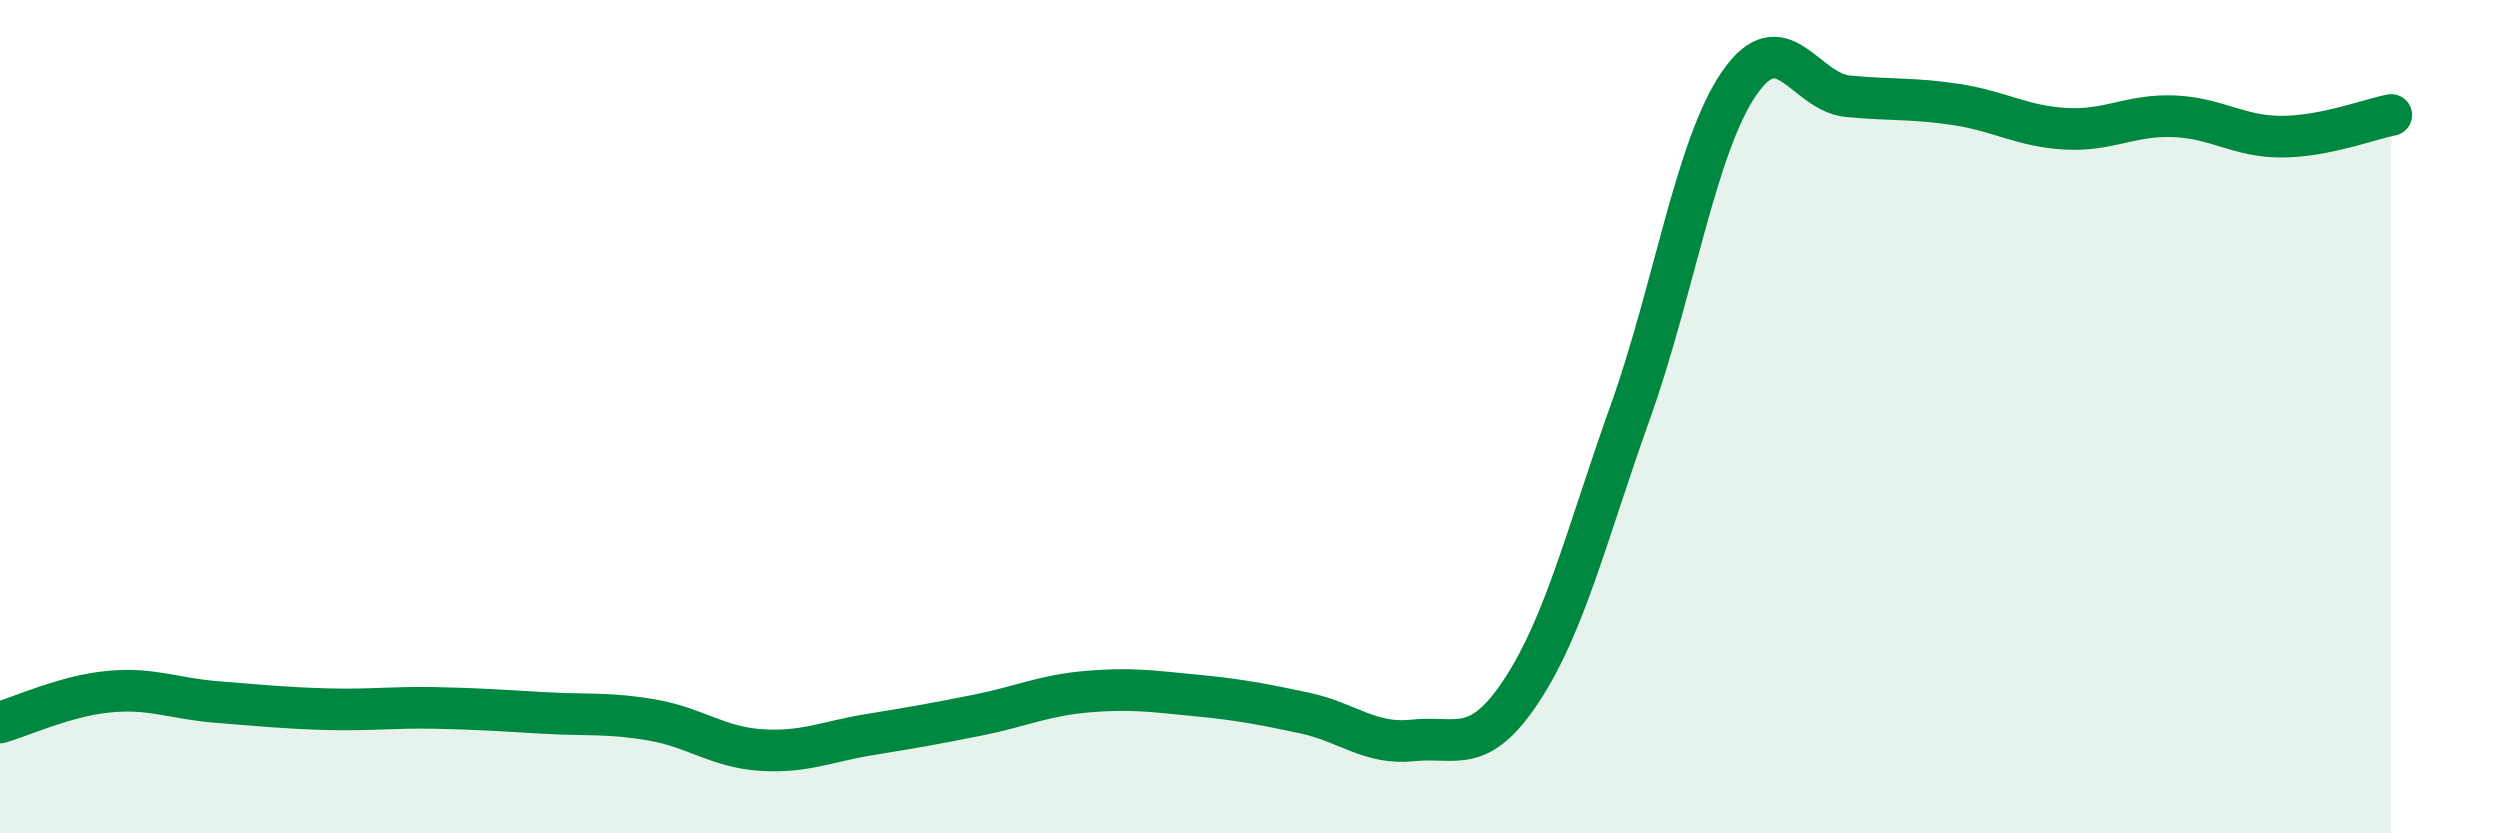
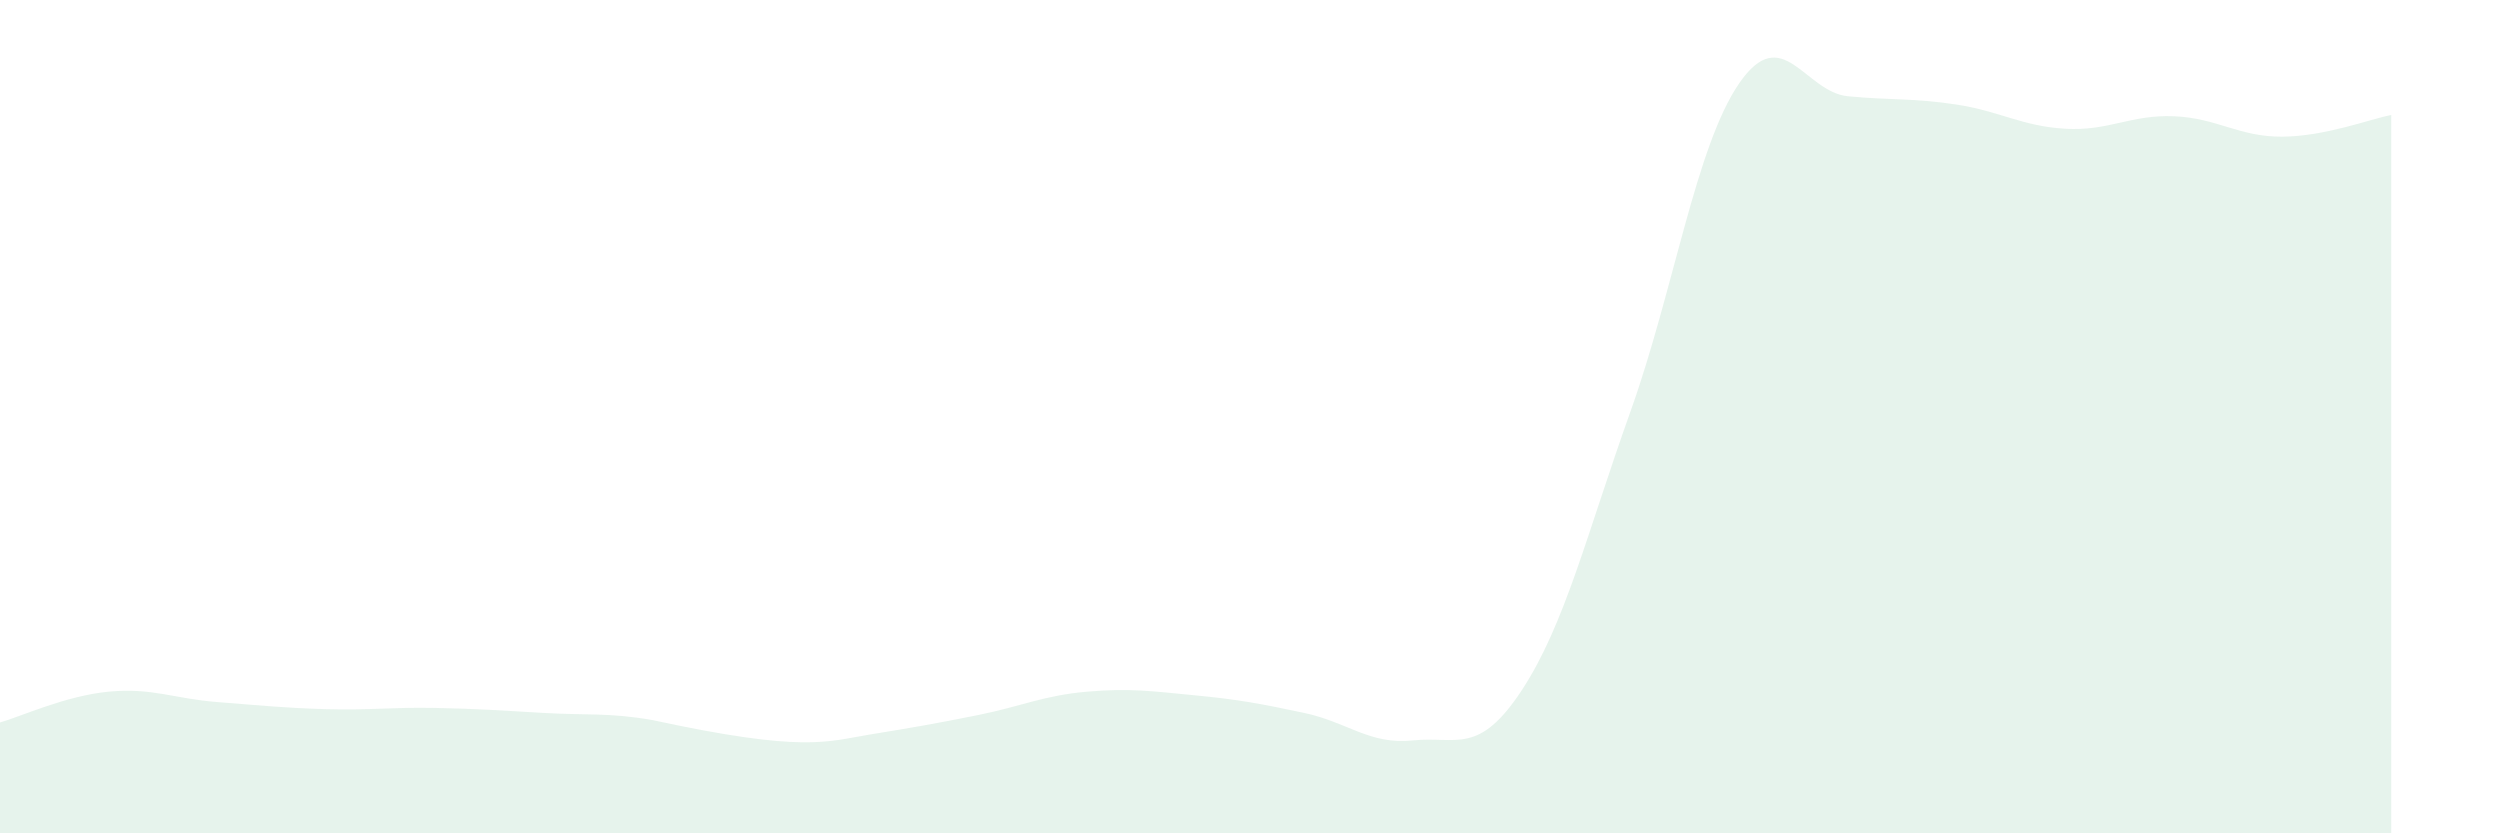
<svg xmlns="http://www.w3.org/2000/svg" width="60" height="20" viewBox="0 0 60 20">
-   <path d="M 0,17.34 C 0.52,17.19 1.57,16.7 2.61,16.6 C 3.65,16.5 4.18,16.77 5.22,16.85 C 6.26,16.93 6.79,16.99 7.83,17.02 C 8.87,17.05 9.39,16.97 10.43,16.99 C 11.47,17.01 12,17.05 13.04,17.11 C 14.08,17.17 14.61,17.1 15.65,17.28 C 16.69,17.46 17.22,17.93 18.26,18 C 19.3,18.07 19.83,17.8 20.87,17.63 C 21.91,17.46 22.44,17.37 23.48,17.16 C 24.52,16.95 25.05,16.69 26.09,16.6 C 27.13,16.51 27.66,16.59 28.7,16.69 C 29.74,16.79 30.26,16.89 31.3,17.11 C 32.34,17.33 32.87,17.88 33.91,17.77 C 34.95,17.66 35.48,18.15 36.52,16.57 C 37.56,14.99 38.09,12.79 39.13,9.88 C 40.17,6.97 40.7,3.51 41.74,2 C 42.78,0.49 43.31,2.21 44.35,2.31 C 45.39,2.41 45.92,2.35 46.96,2.51 C 48,2.67 48.53,3.03 49.57,3.09 C 50.61,3.15 51.13,2.75 52.17,2.79 C 53.21,2.83 53.74,3.29 54.78,3.28 C 55.82,3.27 56.87,2.86 57.39,2.76L57.39 20L0 20Z" fill="#008740" opacity="0.1" stroke-linecap="round" stroke-linejoin="round" />
-   <path d="M 0,17.34 C 0.52,17.19 1.57,16.7 2.61,16.6 C 3.65,16.5 4.18,16.77 5.22,16.85 C 6.26,16.93 6.79,16.99 7.83,17.02 C 8.87,17.05 9.39,16.97 10.43,16.99 C 11.47,17.01 12,17.05 13.04,17.11 C 14.08,17.17 14.61,17.1 15.65,17.28 C 16.69,17.46 17.22,17.93 18.26,18 C 19.3,18.07 19.83,17.8 20.87,17.63 C 21.91,17.46 22.44,17.37 23.48,17.16 C 24.52,16.95 25.05,16.69 26.09,16.6 C 27.13,16.51 27.66,16.59 28.7,16.69 C 29.74,16.79 30.26,16.89 31.3,17.11 C 32.34,17.33 32.87,17.88 33.91,17.77 C 34.95,17.66 35.48,18.15 36.52,16.57 C 37.56,14.99 38.09,12.79 39.13,9.88 C 40.17,6.97 40.7,3.51 41.74,2 C 42.78,0.49 43.31,2.21 44.35,2.31 C 45.39,2.41 45.92,2.35 46.96,2.51 C 48,2.67 48.53,3.03 49.57,3.09 C 50.61,3.15 51.13,2.75 52.17,2.79 C 53.21,2.83 53.74,3.29 54.78,3.28 C 55.82,3.27 56.87,2.86 57.39,2.76" stroke="#008740" stroke-width="1" fill="none" stroke-linecap="round" stroke-linejoin="round" />
+   <path d="M 0,17.34 C 0.52,17.19 1.57,16.7 2.61,16.6 C 3.65,16.5 4.18,16.77 5.22,16.85 C 6.26,16.93 6.79,16.99 7.83,17.02 C 8.87,17.05 9.39,16.97 10.43,16.99 C 11.47,17.01 12,17.05 13.04,17.11 C 14.08,17.17 14.61,17.1 15.65,17.28 C 19.3,18.07 19.83,17.8 20.87,17.63 C 21.91,17.46 22.44,17.37 23.48,17.16 C 24.52,16.95 25.05,16.69 26.09,16.6 C 27.13,16.51 27.66,16.59 28.7,16.69 C 29.74,16.79 30.26,16.89 31.3,17.11 C 32.34,17.33 32.87,17.88 33.91,17.77 C 34.95,17.66 35.48,18.15 36.52,16.57 C 37.56,14.99 38.09,12.79 39.13,9.88 C 40.17,6.97 40.7,3.51 41.74,2 C 42.78,0.49 43.31,2.21 44.35,2.31 C 45.39,2.41 45.92,2.35 46.96,2.51 C 48,2.67 48.53,3.03 49.57,3.09 C 50.61,3.15 51.13,2.75 52.17,2.79 C 53.21,2.83 53.74,3.29 54.78,3.28 C 55.82,3.27 56.87,2.86 57.39,2.76L57.39 20L0 20Z" fill="#008740" opacity="0.1" stroke-linecap="round" stroke-linejoin="round" />
</svg>